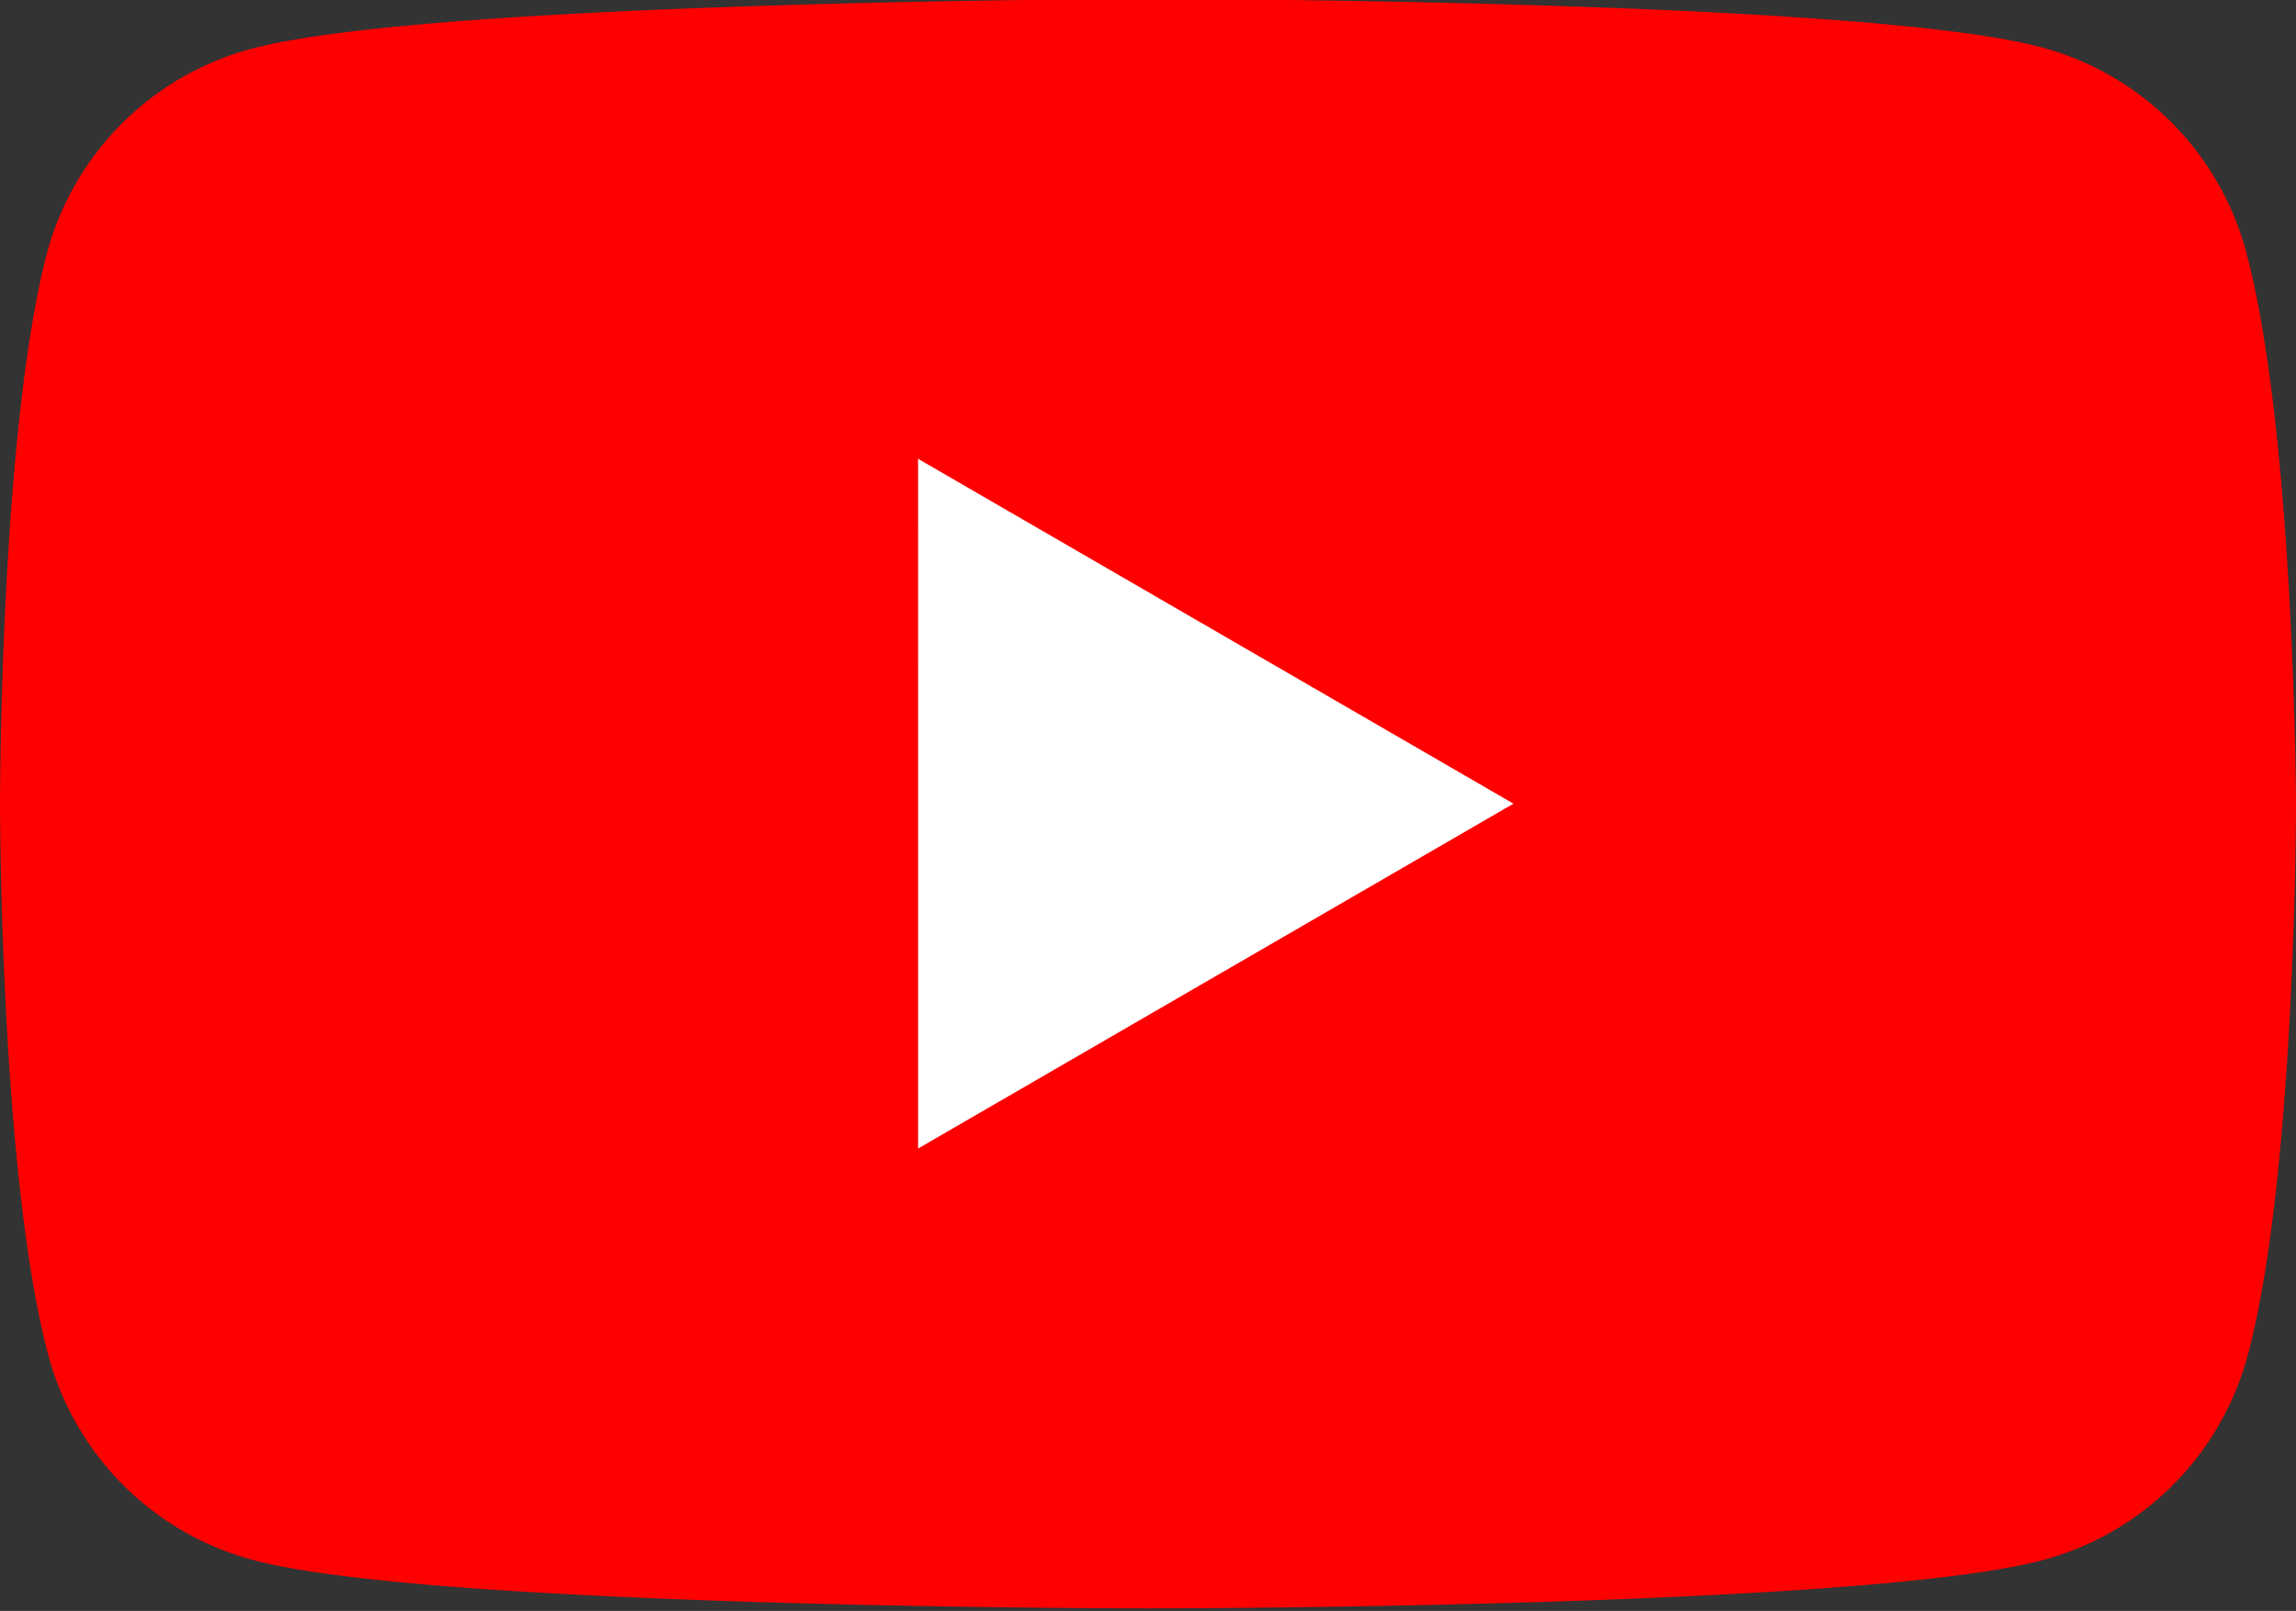
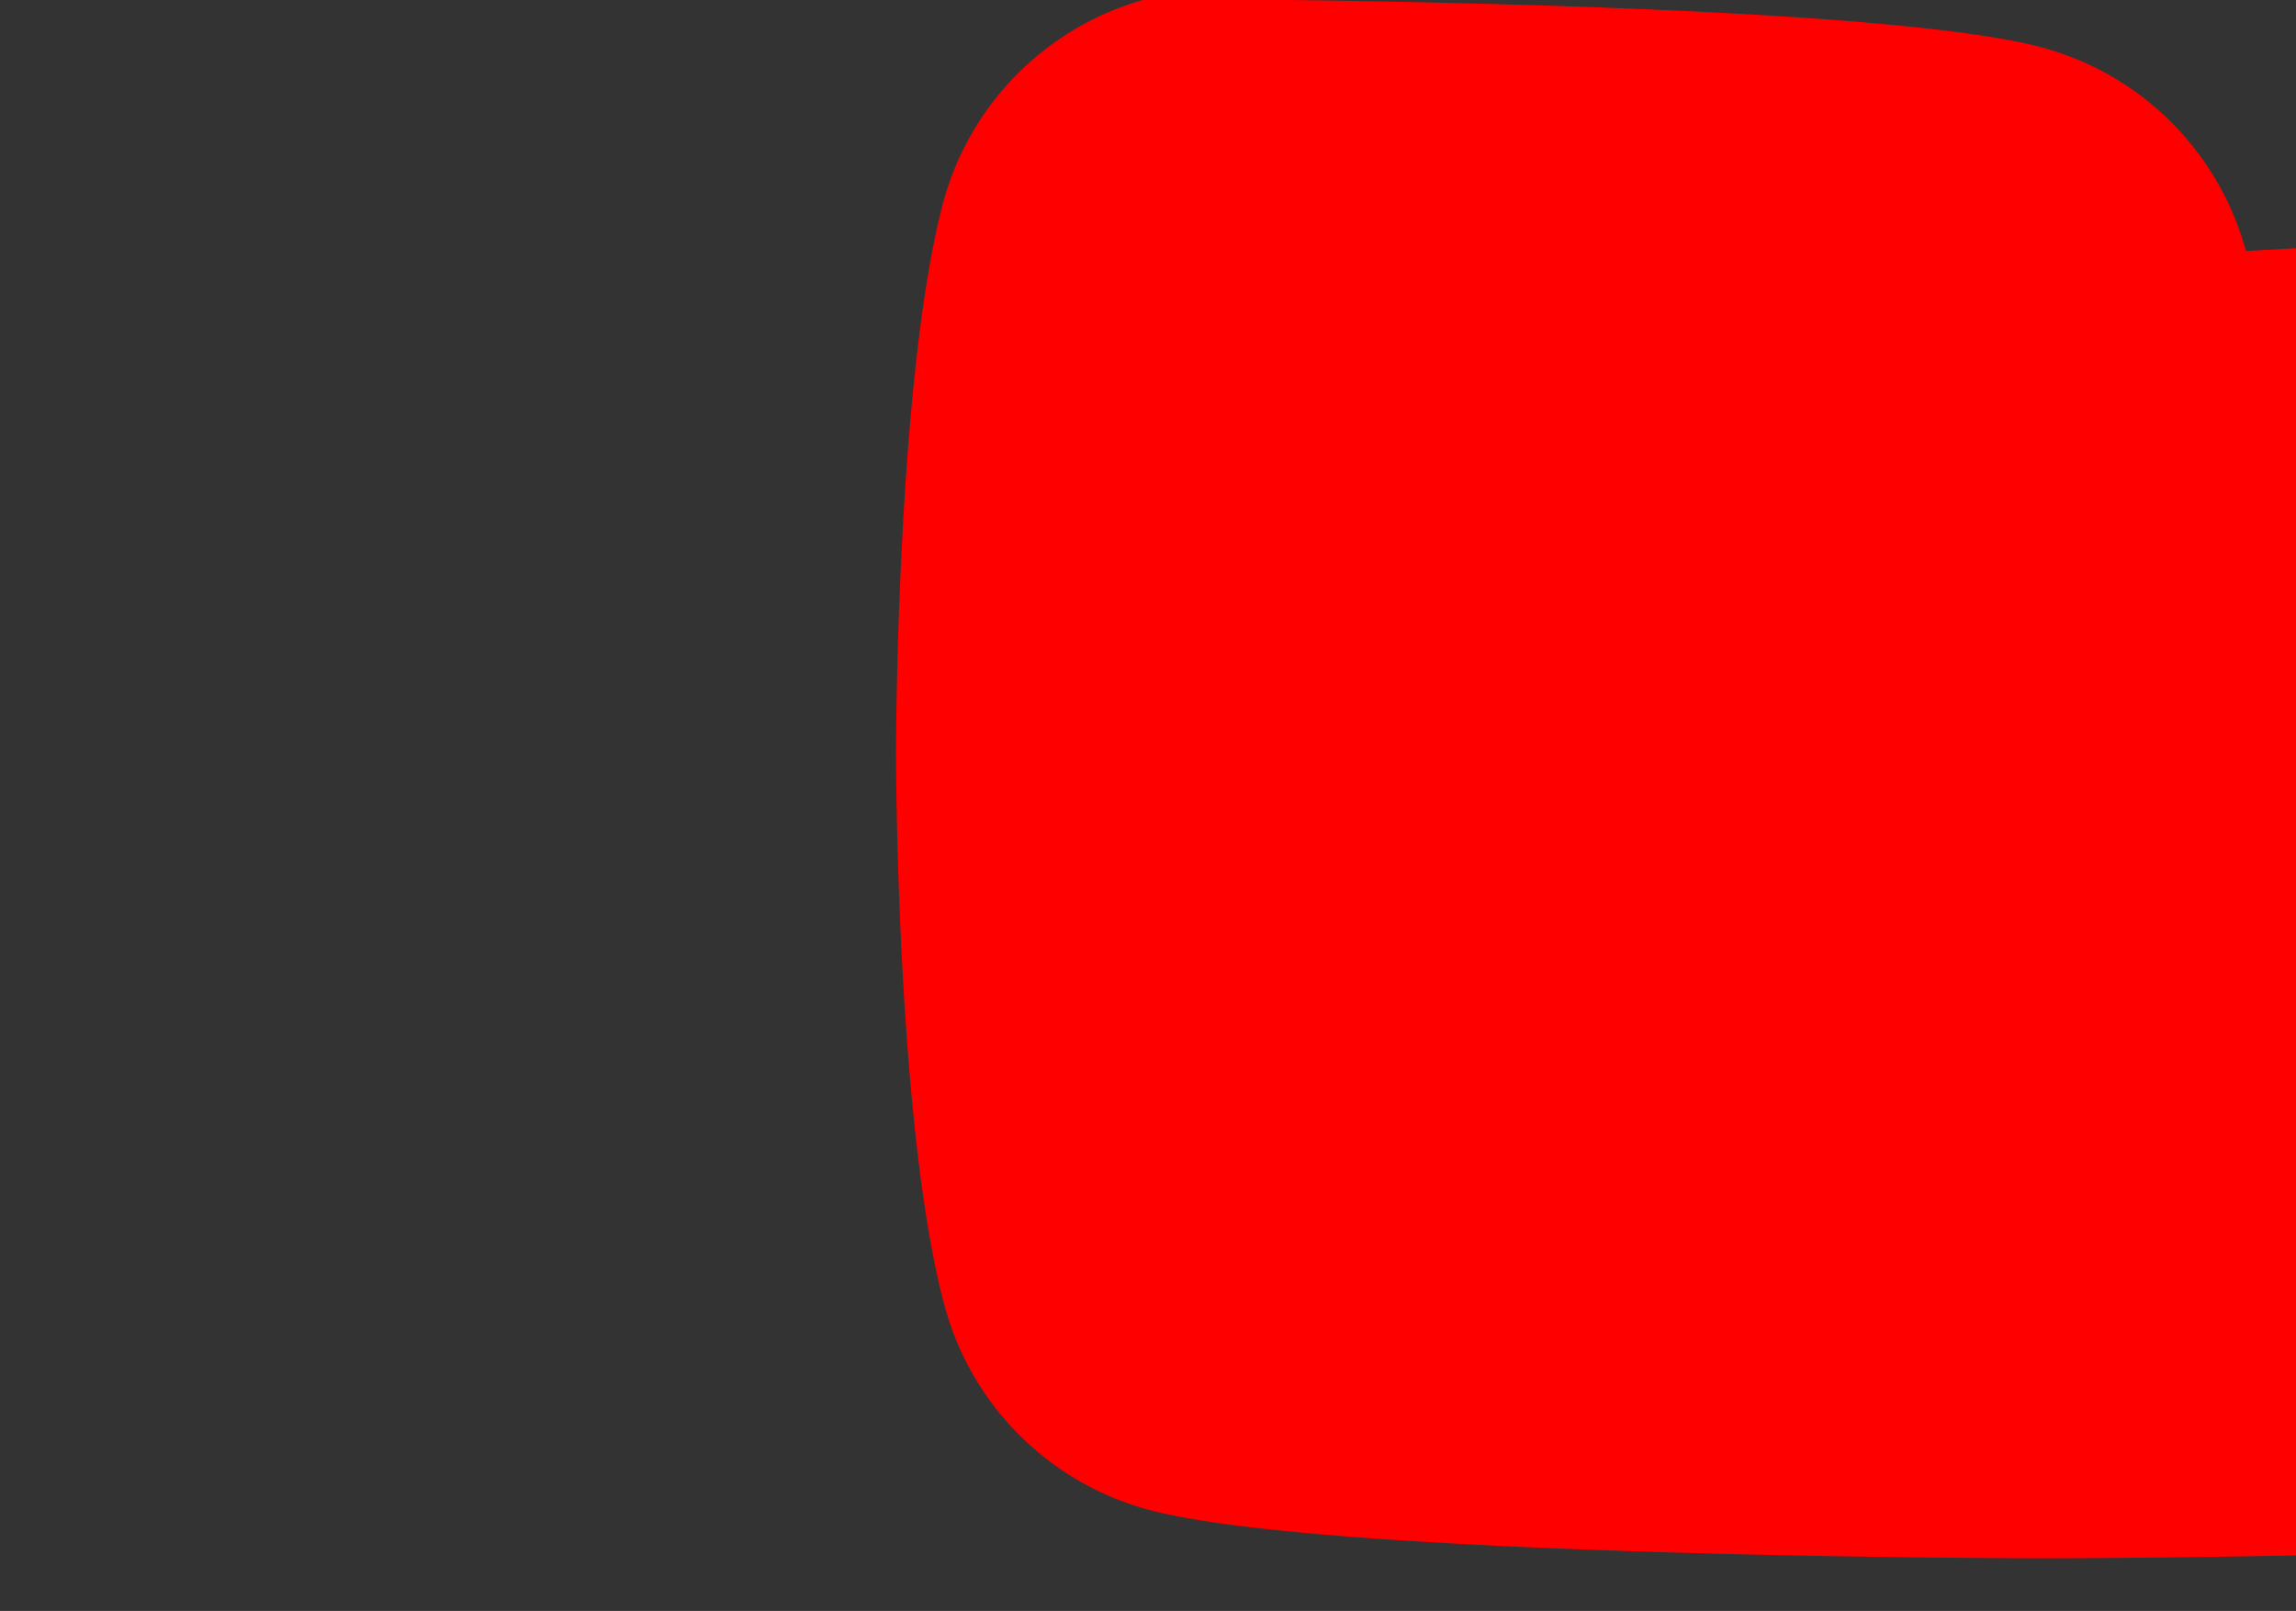
<svg xmlns="http://www.w3.org/2000/svg" height="44.9" preserveAspectRatio="xMidYMid meet" version="1.0" viewBox="0.0 9.6 64.0 44.9" width="64.0" zoomAndPan="magnify">
  <rect x="0.0" y="9.6" width="64.0" height="44.9" fill="#333333" stroke="none" />
-   <path d="m62.603 16.596a8.06 8.06 0 0 0 -5.669 -5.669c-4.97-1.357-24.974-1.357-24.974-1.357s-20.005 0.04-24.976 1.397a8.06 8.06 0 0 0 -5.669 5.669c-1.315 4.971-1.315 15.364-1.315 15.364s0 10.393 1.356 15.404a8.06 8.06 0 0 0 5.669 5.669c4.97 1.357 24.975 1.357 24.975 1.357s20.005 0 24.976-1.356a8.06 8.06 0 0 0 5.669 -5.669c1.355-4.971 1.355-15.405 1.355-15.405s-0.04-10.393-1.397-15.404z" fill="red" />
+   <path d="m62.603 16.596a8.06 8.06 0 0 0 -5.669 -5.669c-4.97-1.357-24.974-1.357-24.974-1.357a8.06 8.06 0 0 0 -5.669 5.669c-1.315 4.971-1.315 15.364-1.315 15.364s0 10.393 1.356 15.404a8.06 8.06 0 0 0 5.669 5.669c4.97 1.357 24.975 1.357 24.975 1.357s20.005 0 24.976-1.356a8.06 8.06 0 0 0 5.669 -5.669c1.355-4.971 1.355-15.405 1.355-15.405s-0.04-10.393-1.397-15.404z" fill="red" />
  <g id="change1_1">
-     <path d="m25.592 41.612l16.595-9.612-16.596-9.612z" fill="#fff" />
-   </g>
+     </g>
</svg>